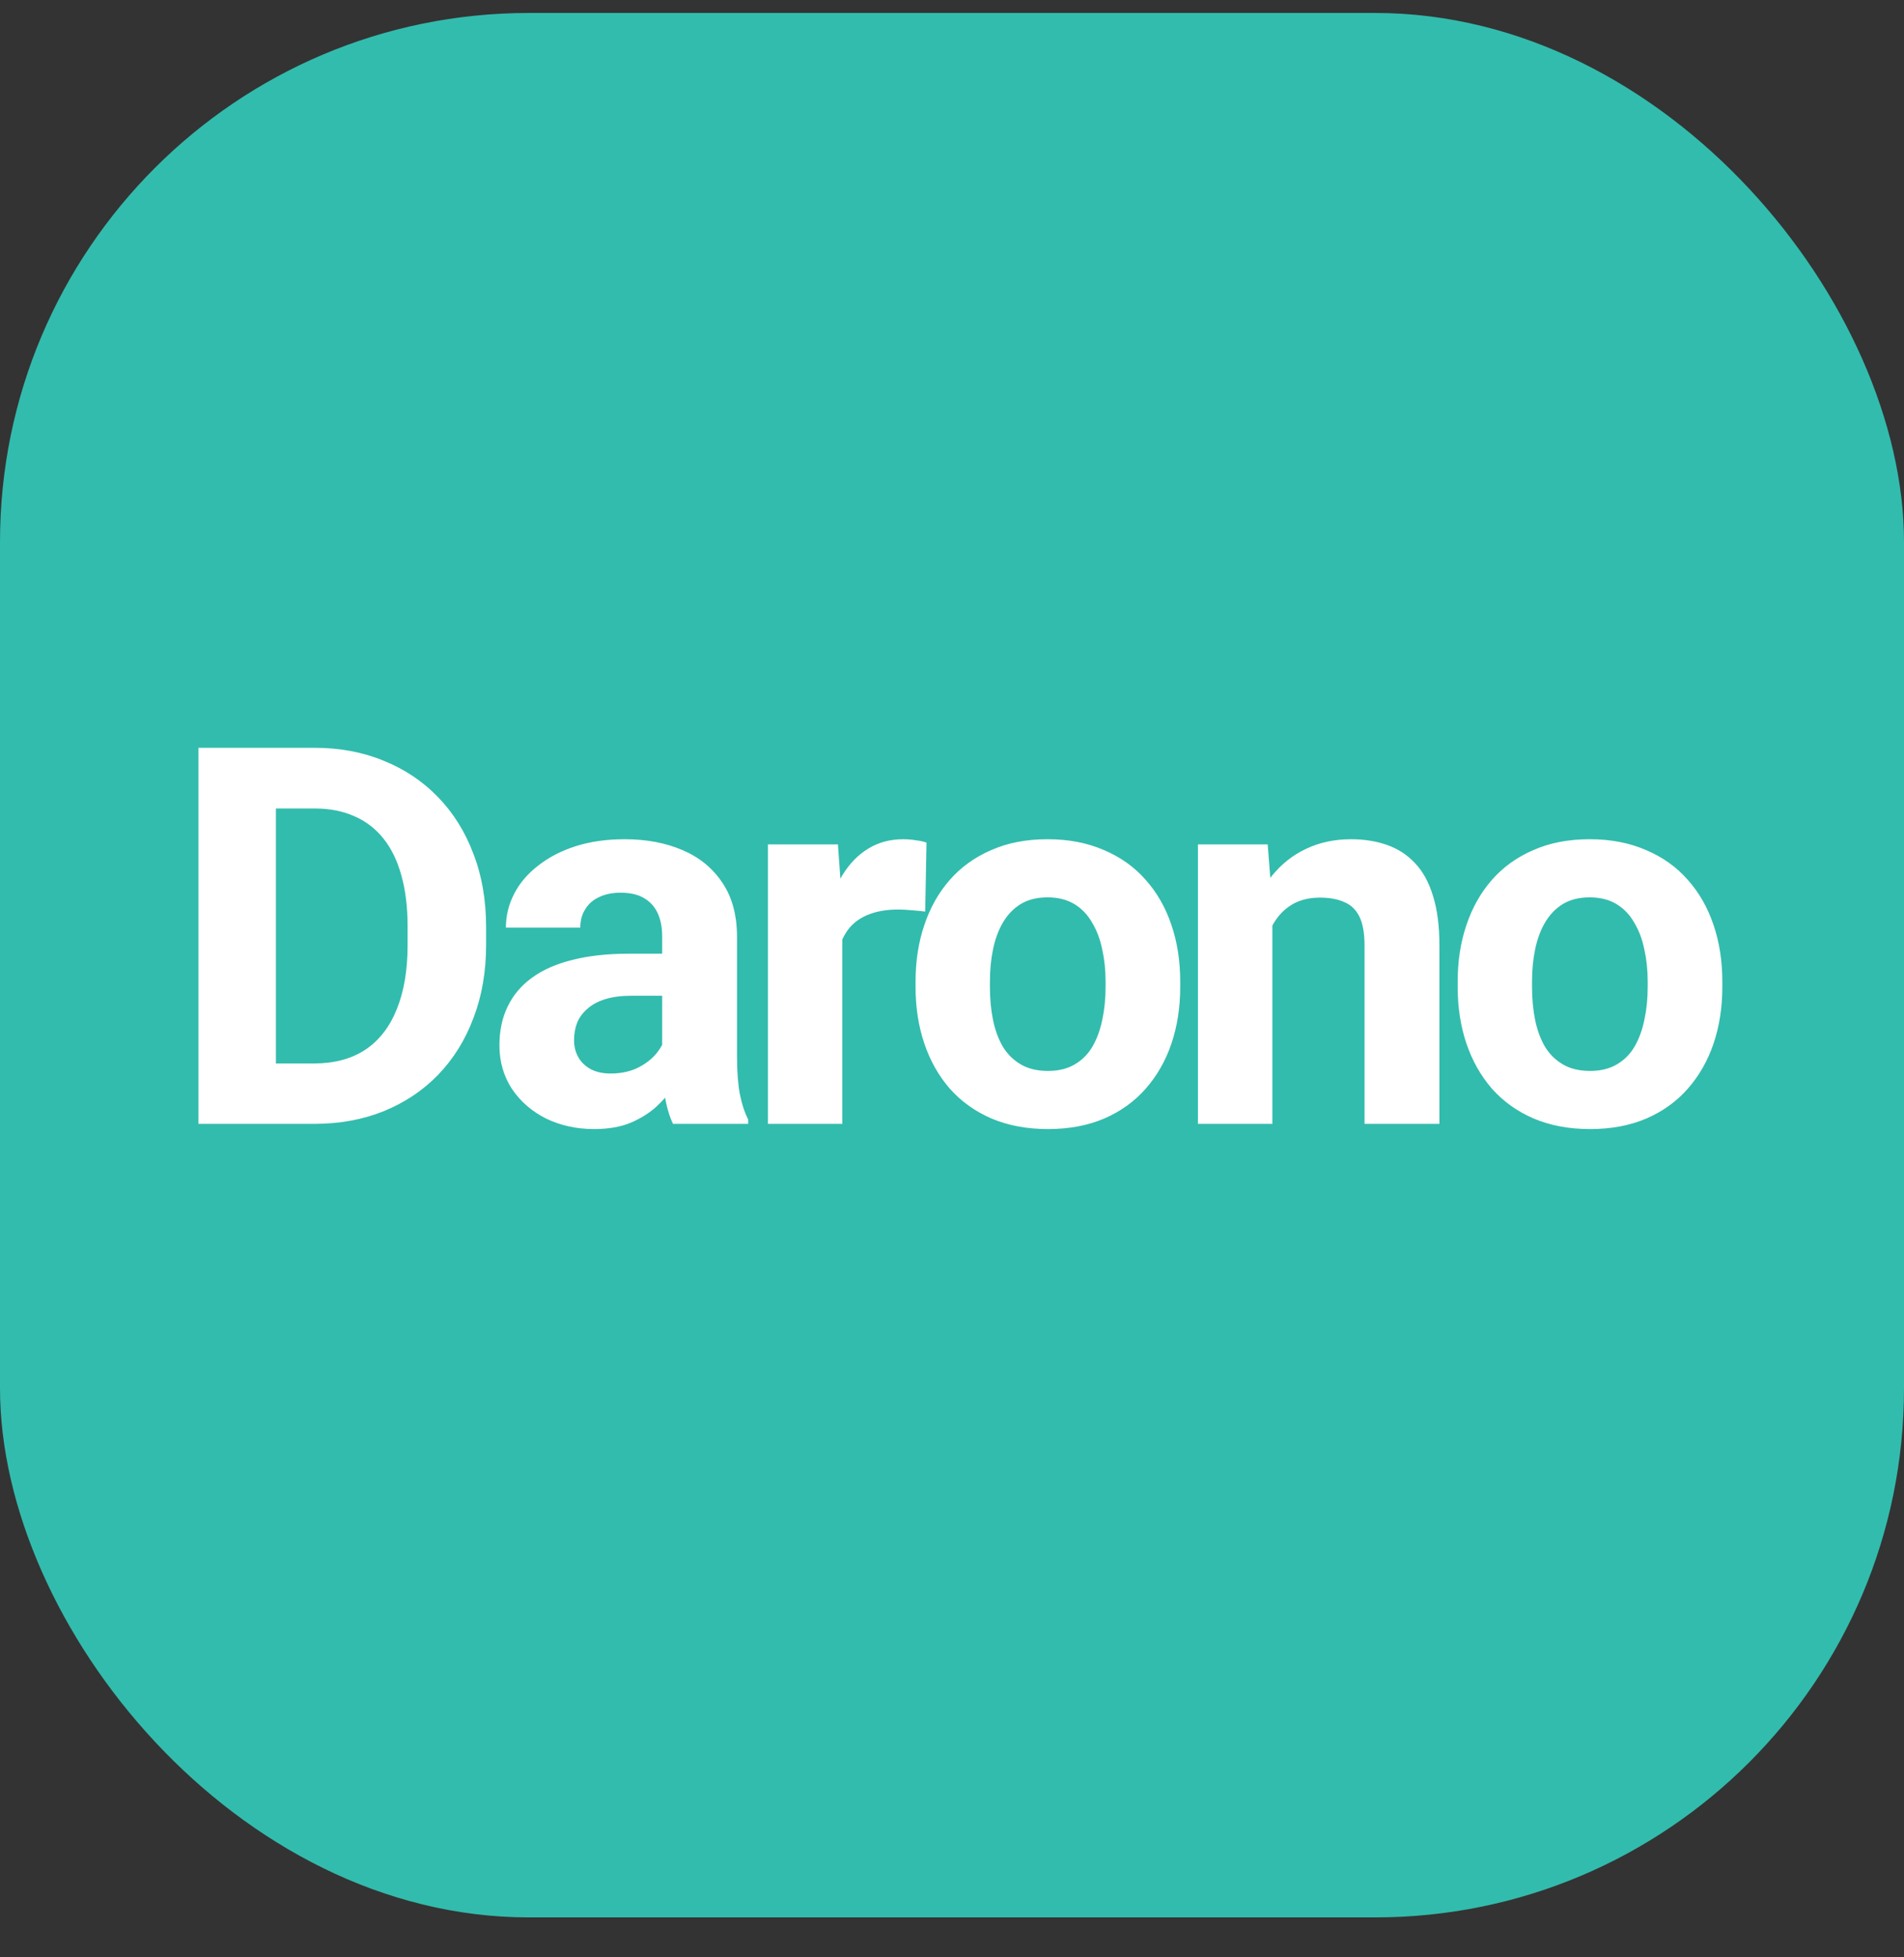
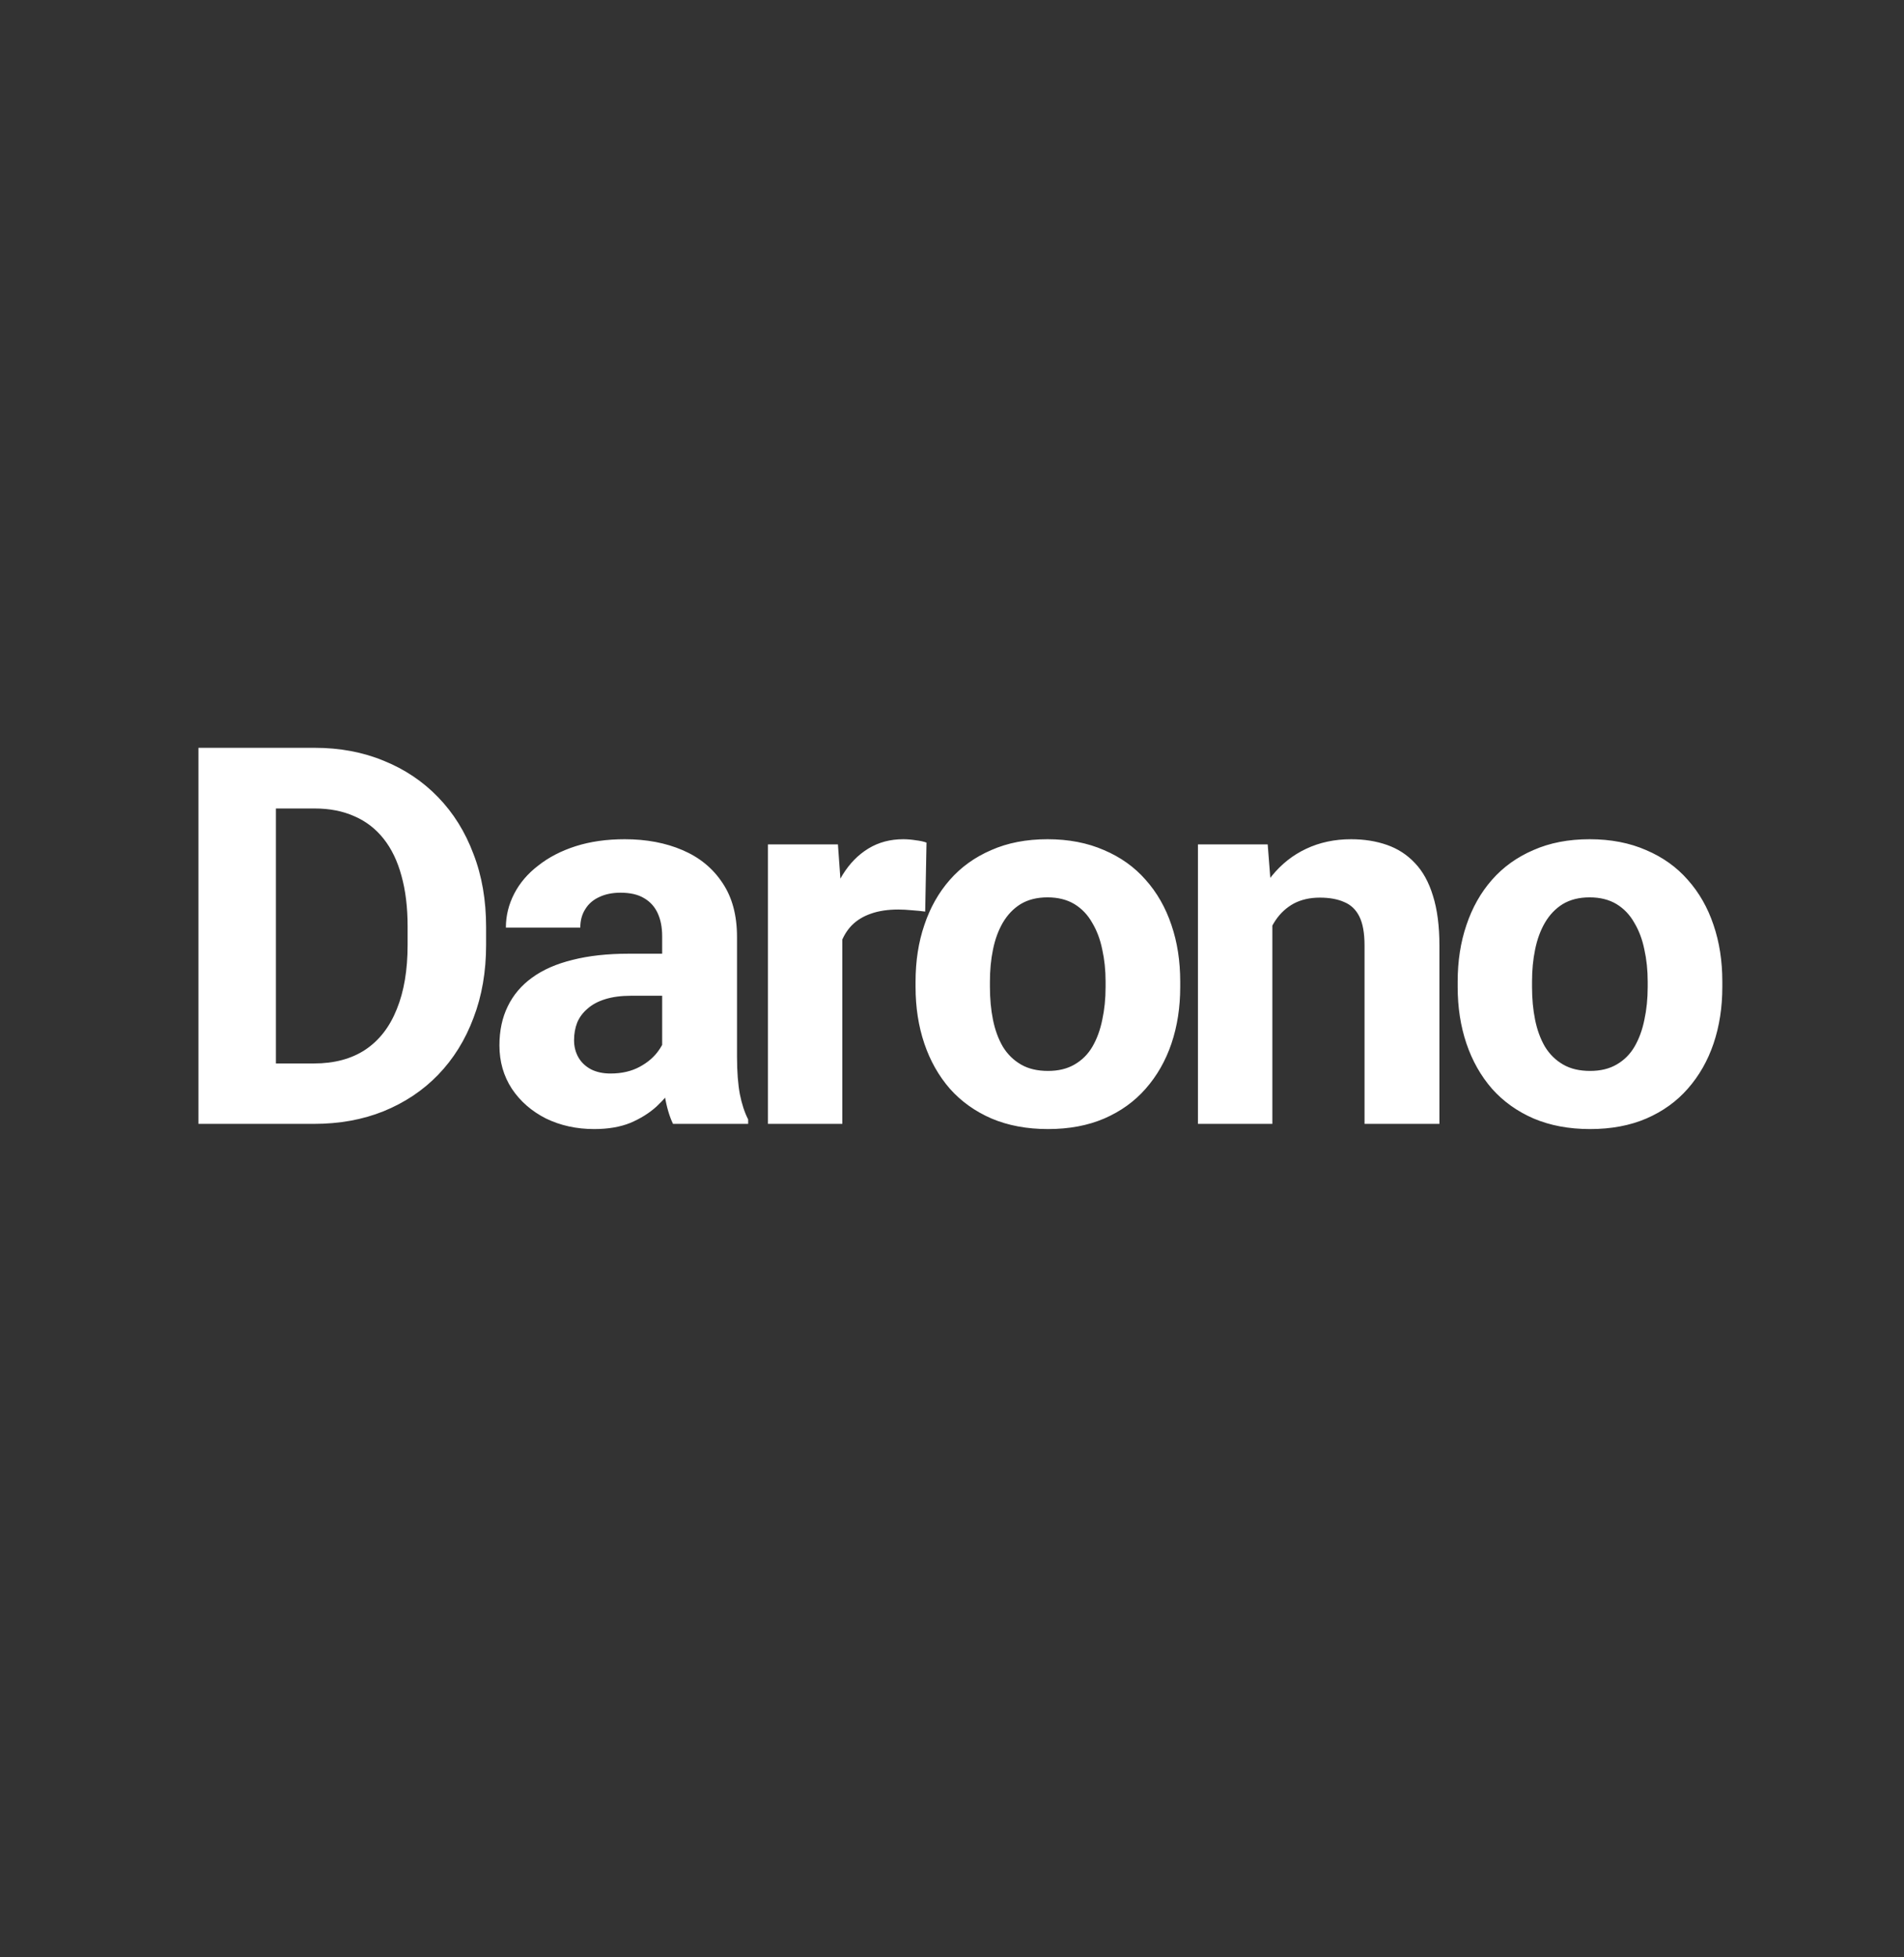
<svg xmlns="http://www.w3.org/2000/svg" width="36" height="37" viewBox="0 0 36 37" fill="none">
  <rect x="0" y="0" width="36" height="37" fill="#333333" stroke="none" />
-   <rect y="0.245" width="36" height="36" rx="10" fill="#32BCAD" />
  <path d="M5.935 21.245H4.387L4.396 20.103H5.935C6.319 20.103 6.643 20.017 6.906 19.844C7.17 19.668 7.368 19.413 7.502 19.077C7.639 18.742 7.707 18.337 7.707 17.862V17.515C7.707 17.15 7.668 16.83 7.59 16.553C7.515 16.276 7.403 16.044 7.253 15.855C7.103 15.666 6.919 15.524 6.701 15.43C6.483 15.332 6.232 15.283 5.949 15.283H4.357V14.136H5.949C6.424 14.136 6.859 14.217 7.253 14.38C7.65 14.54 7.993 14.769 8.283 15.069C8.573 15.368 8.796 15.726 8.952 16.143C9.112 16.556 9.191 17.017 9.191 17.525V17.862C9.191 18.366 9.112 18.827 8.952 19.243C8.796 19.66 8.573 20.018 8.283 20.318C7.997 20.614 7.653 20.843 7.253 21.006C6.856 21.166 6.416 21.245 5.935 21.245ZM5.217 14.136V21.245H3.752V14.136H5.217ZM12.52 20.054V17.7C12.52 17.531 12.492 17.386 12.437 17.266C12.381 17.142 12.295 17.046 12.178 16.978C12.064 16.909 11.916 16.875 11.733 16.875C11.577 16.875 11.442 16.903 11.328 16.958C11.214 17.01 11.126 17.087 11.065 17.188C11.003 17.285 10.972 17.401 10.972 17.534H9.565C9.565 17.31 9.618 17.097 9.722 16.895C9.826 16.693 9.977 16.515 10.176 16.363C10.374 16.206 10.61 16.084 10.884 15.996C11.161 15.908 11.47 15.864 11.812 15.864C12.222 15.864 12.586 15.933 12.905 16.07C13.224 16.206 13.475 16.411 13.657 16.685C13.843 16.958 13.935 17.3 13.935 17.71V19.971C13.935 20.261 13.954 20.498 13.989 20.684C14.025 20.866 14.077 21.026 14.146 21.162V21.245H12.725C12.656 21.102 12.604 20.923 12.568 20.708C12.536 20.49 12.52 20.272 12.52 20.054ZM12.705 18.028L12.715 18.823H11.929C11.743 18.823 11.582 18.845 11.445 18.887C11.309 18.929 11.196 18.989 11.108 19.068C11.021 19.142 10.955 19.23 10.913 19.331C10.874 19.432 10.854 19.543 10.854 19.663C10.854 19.784 10.882 19.893 10.938 19.991C10.993 20.085 11.073 20.16 11.177 20.215C11.281 20.267 11.403 20.293 11.543 20.293C11.755 20.293 11.938 20.251 12.095 20.166C12.251 20.082 12.371 19.977 12.456 19.854C12.544 19.73 12.589 19.613 12.593 19.502L12.964 20.098C12.912 20.231 12.84 20.37 12.749 20.513C12.661 20.656 12.549 20.791 12.412 20.918C12.275 21.042 12.111 21.144 11.919 21.226C11.727 21.304 11.499 21.343 11.235 21.343C10.9 21.343 10.596 21.276 10.322 21.143C10.052 21.006 9.837 20.819 9.678 20.581C9.521 20.34 9.443 20.067 9.443 19.761C9.443 19.484 9.495 19.238 9.6 19.024C9.704 18.809 9.857 18.628 10.059 18.482C10.264 18.332 10.519 18.22 10.825 18.145C11.131 18.067 11.486 18.028 11.89 18.028H12.705ZM15.926 17.114V21.245H14.52V15.962H15.843L15.926 17.114ZM17.518 15.928L17.493 17.232C17.425 17.222 17.342 17.214 17.244 17.207C17.15 17.198 17.064 17.193 16.985 17.193C16.787 17.193 16.614 17.219 16.468 17.271C16.325 17.32 16.204 17.393 16.106 17.491C16.012 17.588 15.94 17.707 15.892 17.847C15.846 17.987 15.82 18.146 15.813 18.325L15.53 18.238C15.53 17.896 15.565 17.582 15.633 17.295C15.701 17.006 15.8 16.753 15.931 16.538C16.064 16.323 16.227 16.157 16.419 16.04C16.611 15.923 16.831 15.864 17.078 15.864C17.156 15.864 17.236 15.871 17.317 15.884C17.399 15.894 17.465 15.908 17.518 15.928ZM17.311 18.657V18.555C17.311 18.168 17.366 17.811 17.477 17.486C17.587 17.157 17.748 16.872 17.96 16.631C18.172 16.39 18.432 16.203 18.741 16.07C19.05 15.933 19.405 15.864 19.806 15.864C20.206 15.864 20.562 15.933 20.875 16.07C21.188 16.203 21.45 16.39 21.661 16.631C21.876 16.872 22.039 17.157 22.149 17.486C22.26 17.811 22.315 18.168 22.315 18.555V18.657C22.315 19.042 22.26 19.398 22.149 19.727C22.039 20.052 21.876 20.337 21.661 20.581C21.45 20.822 21.189 21.009 20.88 21.143C20.571 21.276 20.216 21.343 19.815 21.343C19.415 21.343 19.059 21.276 18.746 21.143C18.437 21.009 18.175 20.822 17.96 20.581C17.748 20.337 17.587 20.052 17.477 19.727C17.366 19.398 17.311 19.042 17.311 18.657ZM18.717 18.555V18.657C18.717 18.879 18.736 19.085 18.775 19.278C18.814 19.47 18.876 19.639 18.961 19.785C19.049 19.929 19.163 20.041 19.303 20.122C19.443 20.204 19.614 20.244 19.815 20.244C20.011 20.244 20.178 20.204 20.318 20.122C20.458 20.041 20.571 19.929 20.655 19.785C20.74 19.639 20.802 19.47 20.841 19.278C20.883 19.085 20.904 18.879 20.904 18.657V18.555C20.904 18.34 20.883 18.138 20.841 17.95C20.802 17.757 20.738 17.588 20.65 17.442C20.566 17.292 20.453 17.175 20.314 17.09C20.174 17.006 20.004 16.963 19.806 16.963C19.607 16.963 19.438 17.006 19.298 17.09C19.161 17.175 19.049 17.292 18.961 17.442C18.876 17.588 18.814 17.757 18.775 17.95C18.736 18.138 18.717 18.34 18.717 18.555ZM24.057 17.09V21.245H22.65V15.962H23.969L24.057 17.09ZM23.852 18.418H23.471C23.471 18.028 23.521 17.676 23.622 17.363C23.723 17.048 23.865 16.779 24.047 16.558C24.229 16.333 24.446 16.162 24.696 16.045C24.95 15.925 25.233 15.864 25.546 15.864C25.793 15.864 26.02 15.9 26.225 15.972C26.43 16.044 26.605 16.157 26.752 16.314C26.902 16.47 27.016 16.677 27.094 16.934C27.175 17.191 27.216 17.505 27.216 17.876V21.245H25.8V17.871C25.8 17.637 25.767 17.455 25.702 17.325C25.637 17.194 25.541 17.103 25.414 17.051C25.29 16.996 25.137 16.968 24.955 16.968C24.766 16.968 24.602 17.006 24.462 17.08C24.325 17.155 24.211 17.259 24.12 17.393C24.032 17.523 23.965 17.676 23.92 17.852C23.874 18.028 23.852 18.216 23.852 18.418ZM27.561 18.657V18.555C27.561 18.168 27.616 17.811 27.727 17.486C27.837 17.157 27.998 16.872 28.21 16.631C28.422 16.39 28.682 16.203 28.991 16.07C29.3 15.933 29.655 15.864 30.056 15.864C30.456 15.864 30.812 15.933 31.125 16.07C31.438 16.203 31.7 16.39 31.911 16.631C32.126 16.872 32.289 17.157 32.399 17.486C32.51 17.811 32.565 18.168 32.565 18.555V18.657C32.565 19.042 32.51 19.398 32.399 19.727C32.289 20.052 32.126 20.337 31.911 20.581C31.7 20.822 31.439 21.009 31.13 21.143C30.821 21.276 30.466 21.343 30.065 21.343C29.665 21.343 29.309 21.276 28.996 21.143C28.687 21.009 28.425 20.822 28.21 20.581C27.998 20.337 27.837 20.052 27.727 19.727C27.616 19.398 27.561 19.042 27.561 18.657ZM28.967 18.555V18.657C28.967 18.879 28.986 19.085 29.025 19.278C29.064 19.47 29.126 19.639 29.211 19.785C29.299 19.929 29.413 20.041 29.553 20.122C29.693 20.204 29.864 20.244 30.065 20.244C30.261 20.244 30.428 20.204 30.568 20.122C30.708 20.041 30.821 19.929 30.905 19.785C30.99 19.639 31.052 19.47 31.091 19.278C31.133 19.085 31.154 18.879 31.154 18.657V18.555C31.154 18.34 31.133 18.138 31.091 17.95C31.052 17.757 30.988 17.588 30.9 17.442C30.816 17.292 30.703 17.175 30.564 17.09C30.424 17.006 30.254 16.963 30.056 16.963C29.857 16.963 29.688 17.006 29.548 17.09C29.411 17.175 29.299 17.292 29.211 17.442C29.126 17.588 29.064 17.757 29.025 17.95C28.986 18.138 28.967 18.34 28.967 18.555Z" fill="white" />
</svg>